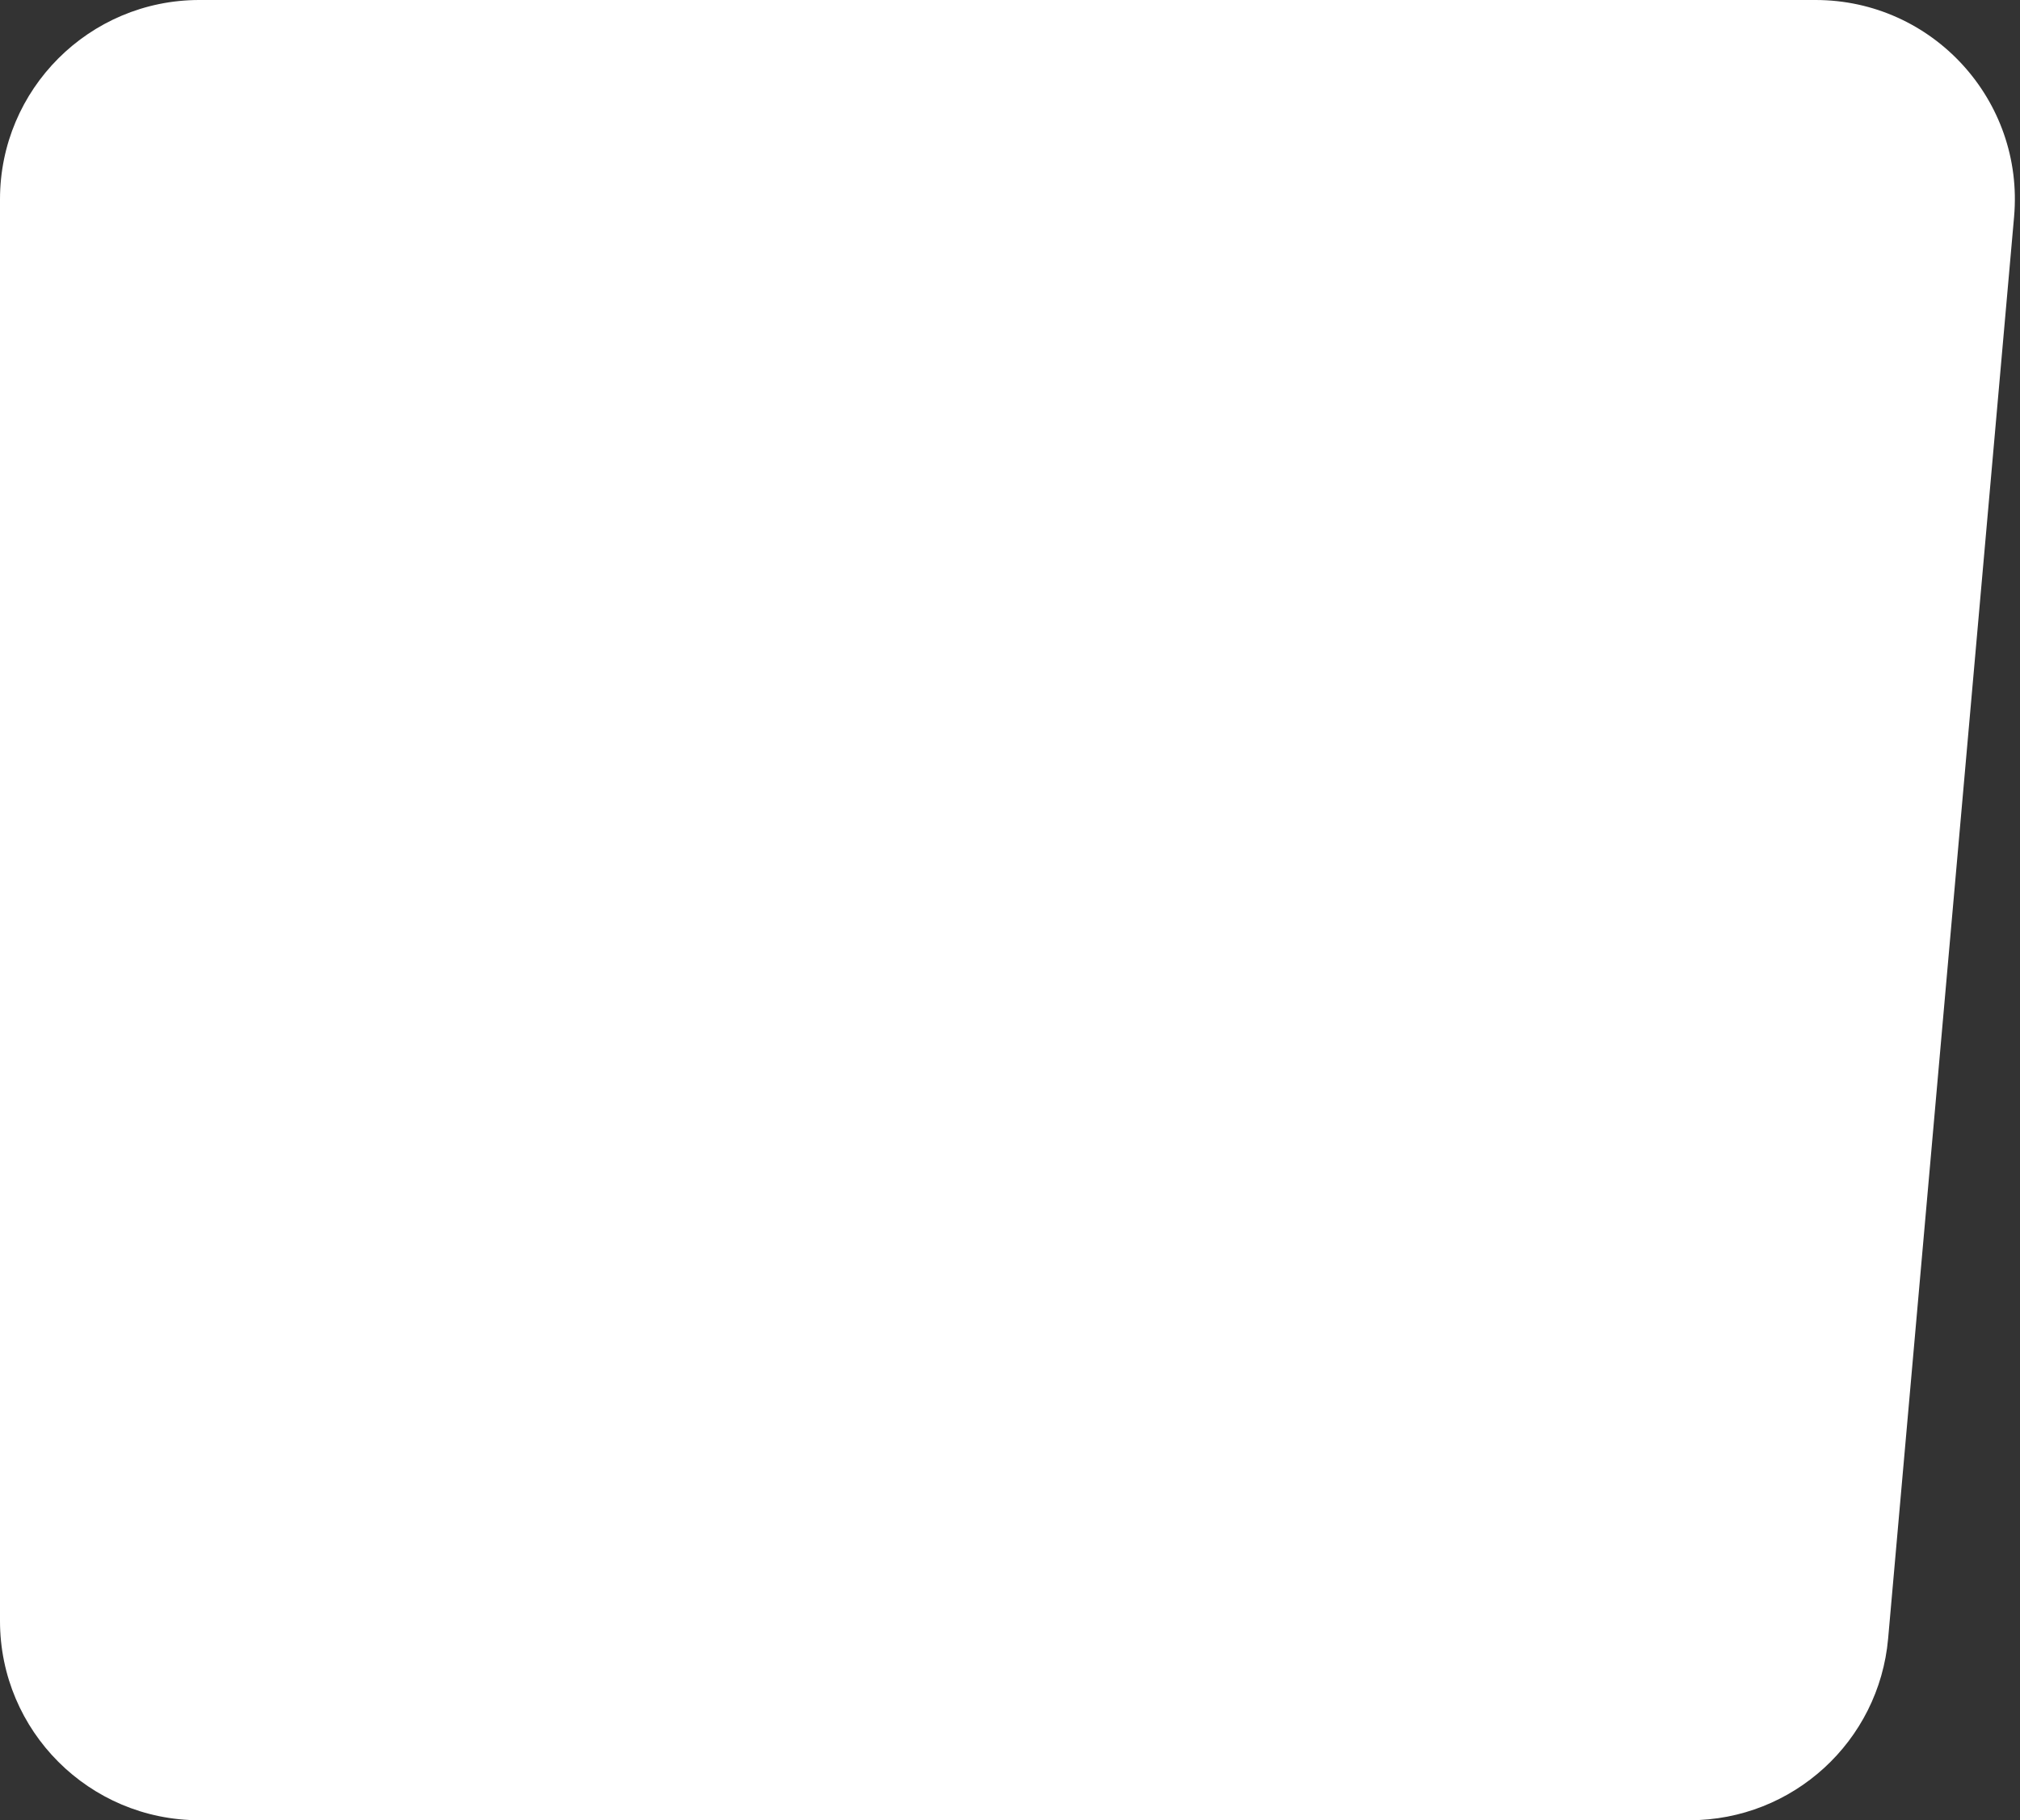
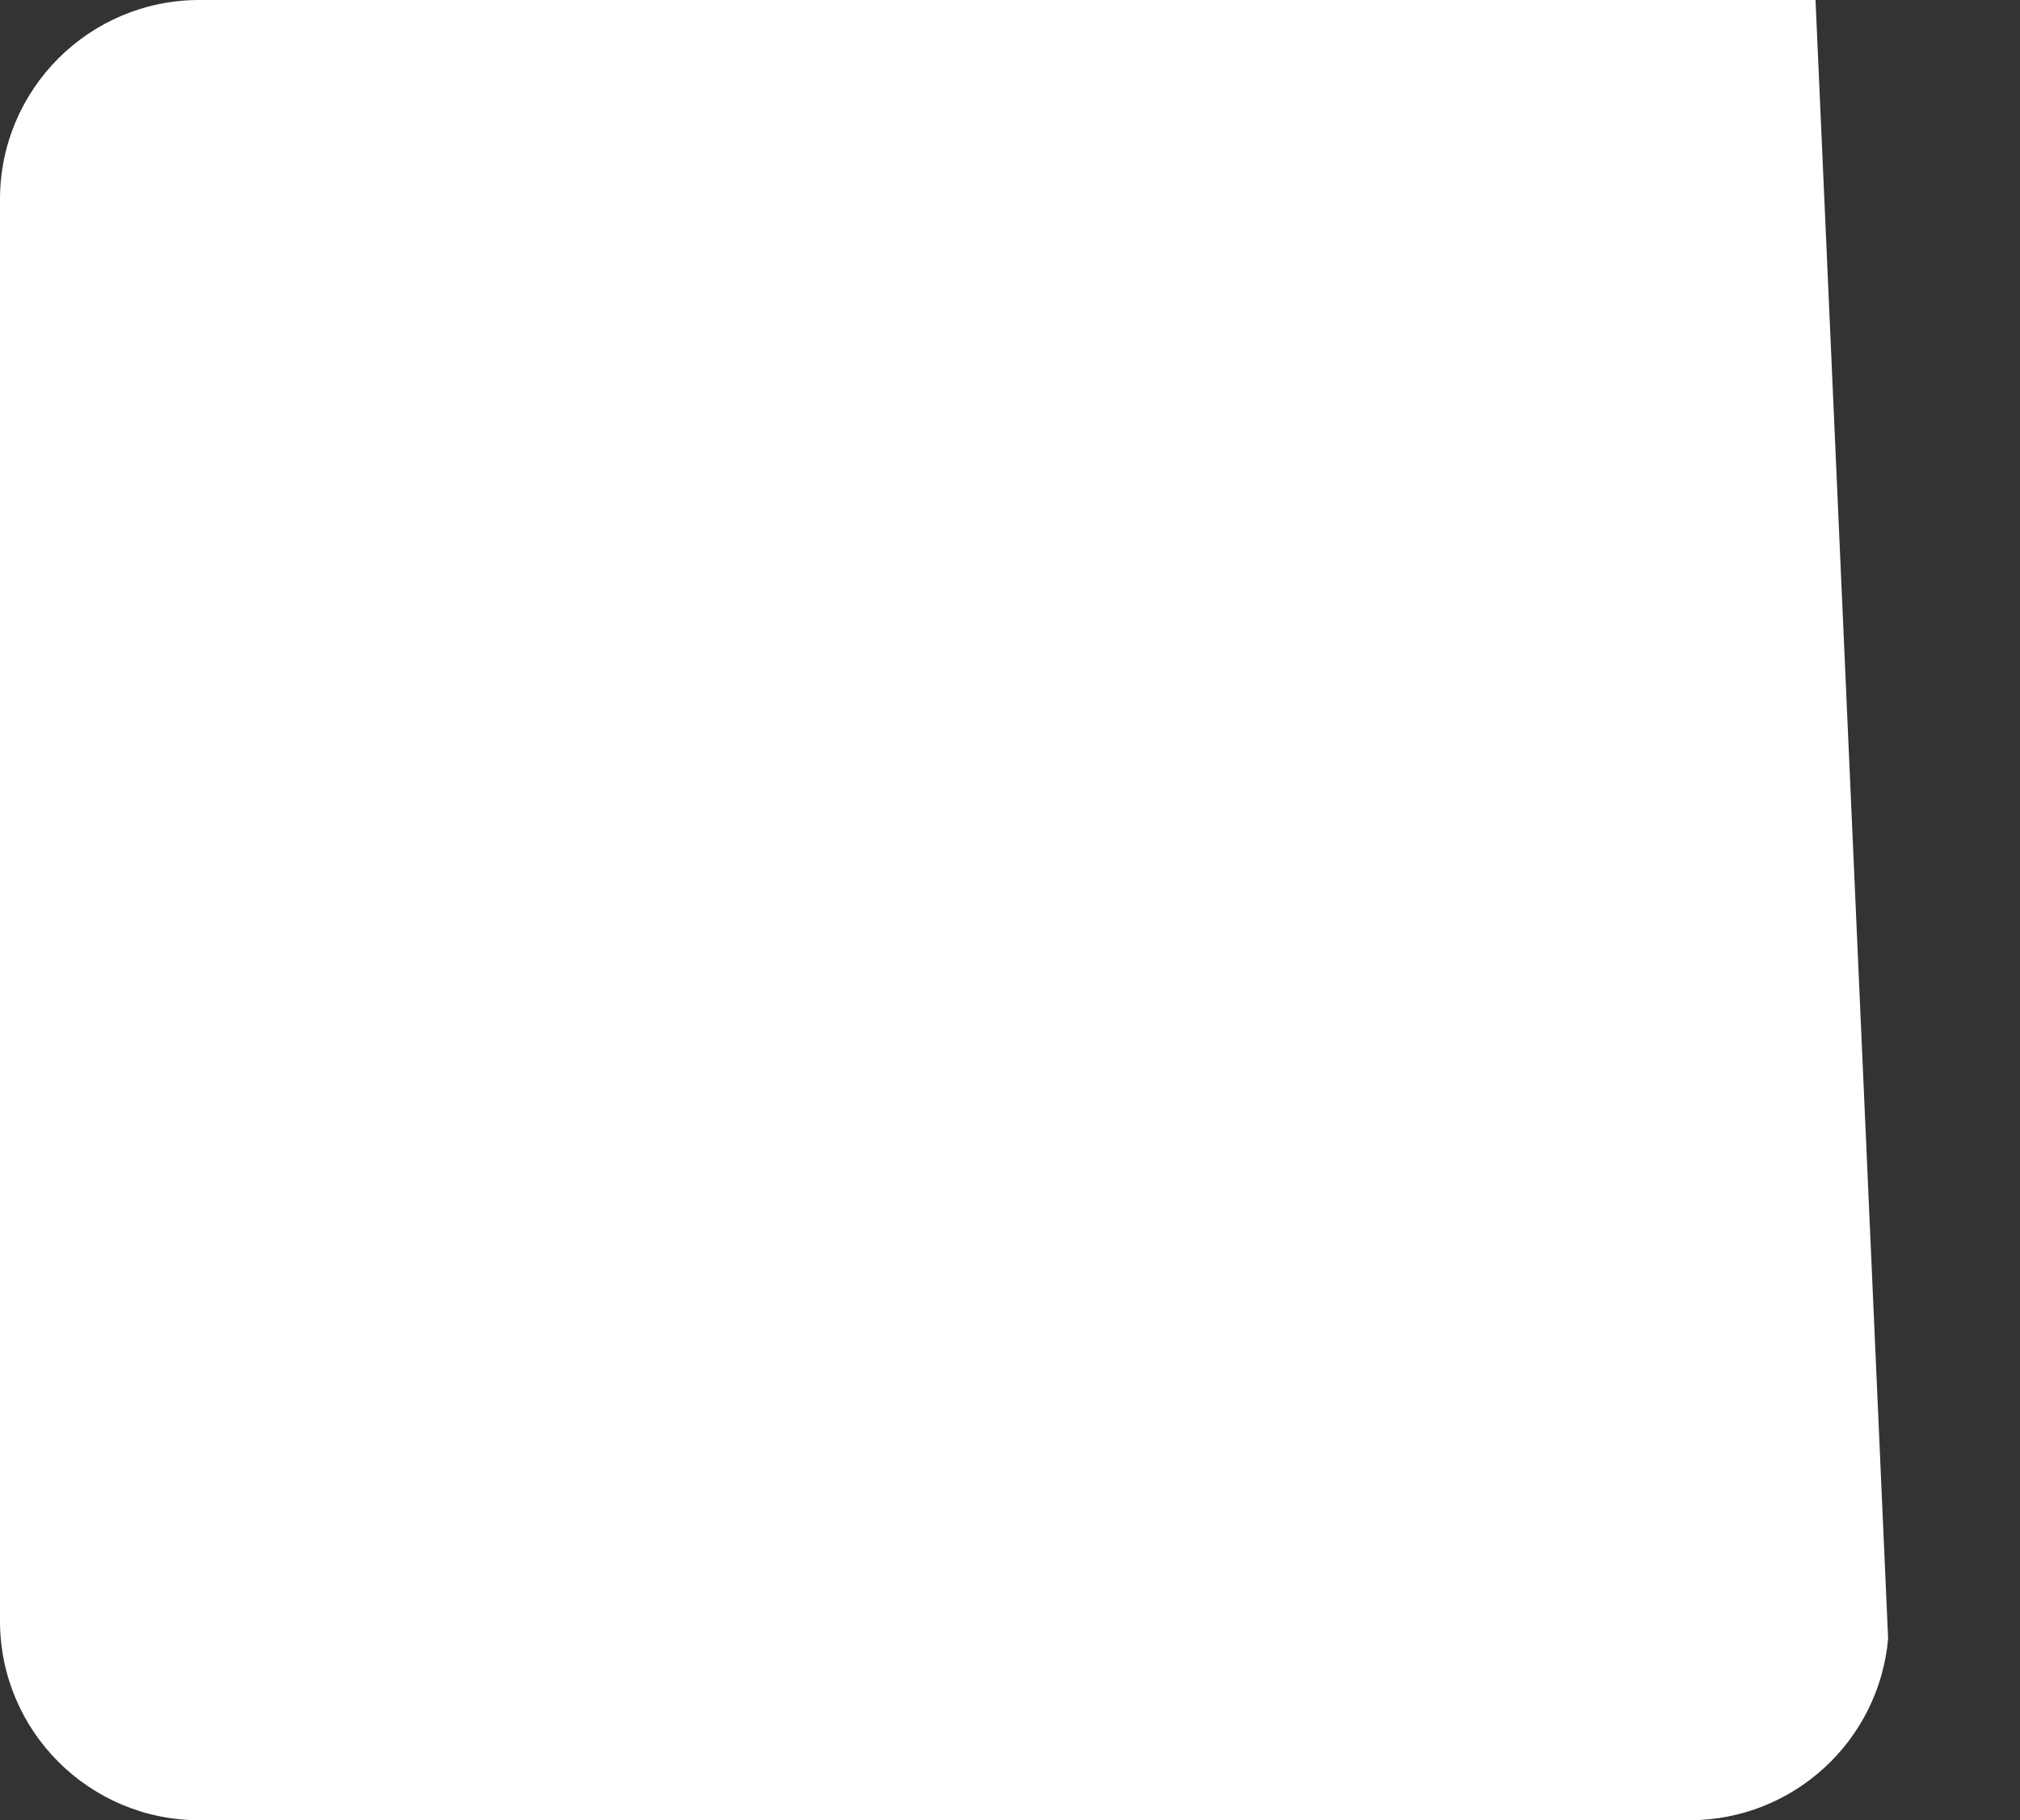
<svg xmlns="http://www.w3.org/2000/svg" width="152" height="137" viewBox="0 0 152 137" fill="none">
  <rect x="0" y="0" width="152" height="137" fill="#333333" stroke="none" />
-   <path d="M0 15C0 6.716 6.716 0 15 0H136.613C145.419 0 152.331 7.551 151.554 16.323L142.077 123.323C141.391 131.064 134.907 137 127.135 137H15C6.716 137 0 130.284 0 122V15Z" fill="white" />
+   <path d="M0 15C0 6.716 6.716 0 15 0H136.613L142.077 123.323C141.391 131.064 134.907 137 127.135 137H15C6.716 137 0 130.284 0 122V15Z" fill="white" />
</svg>